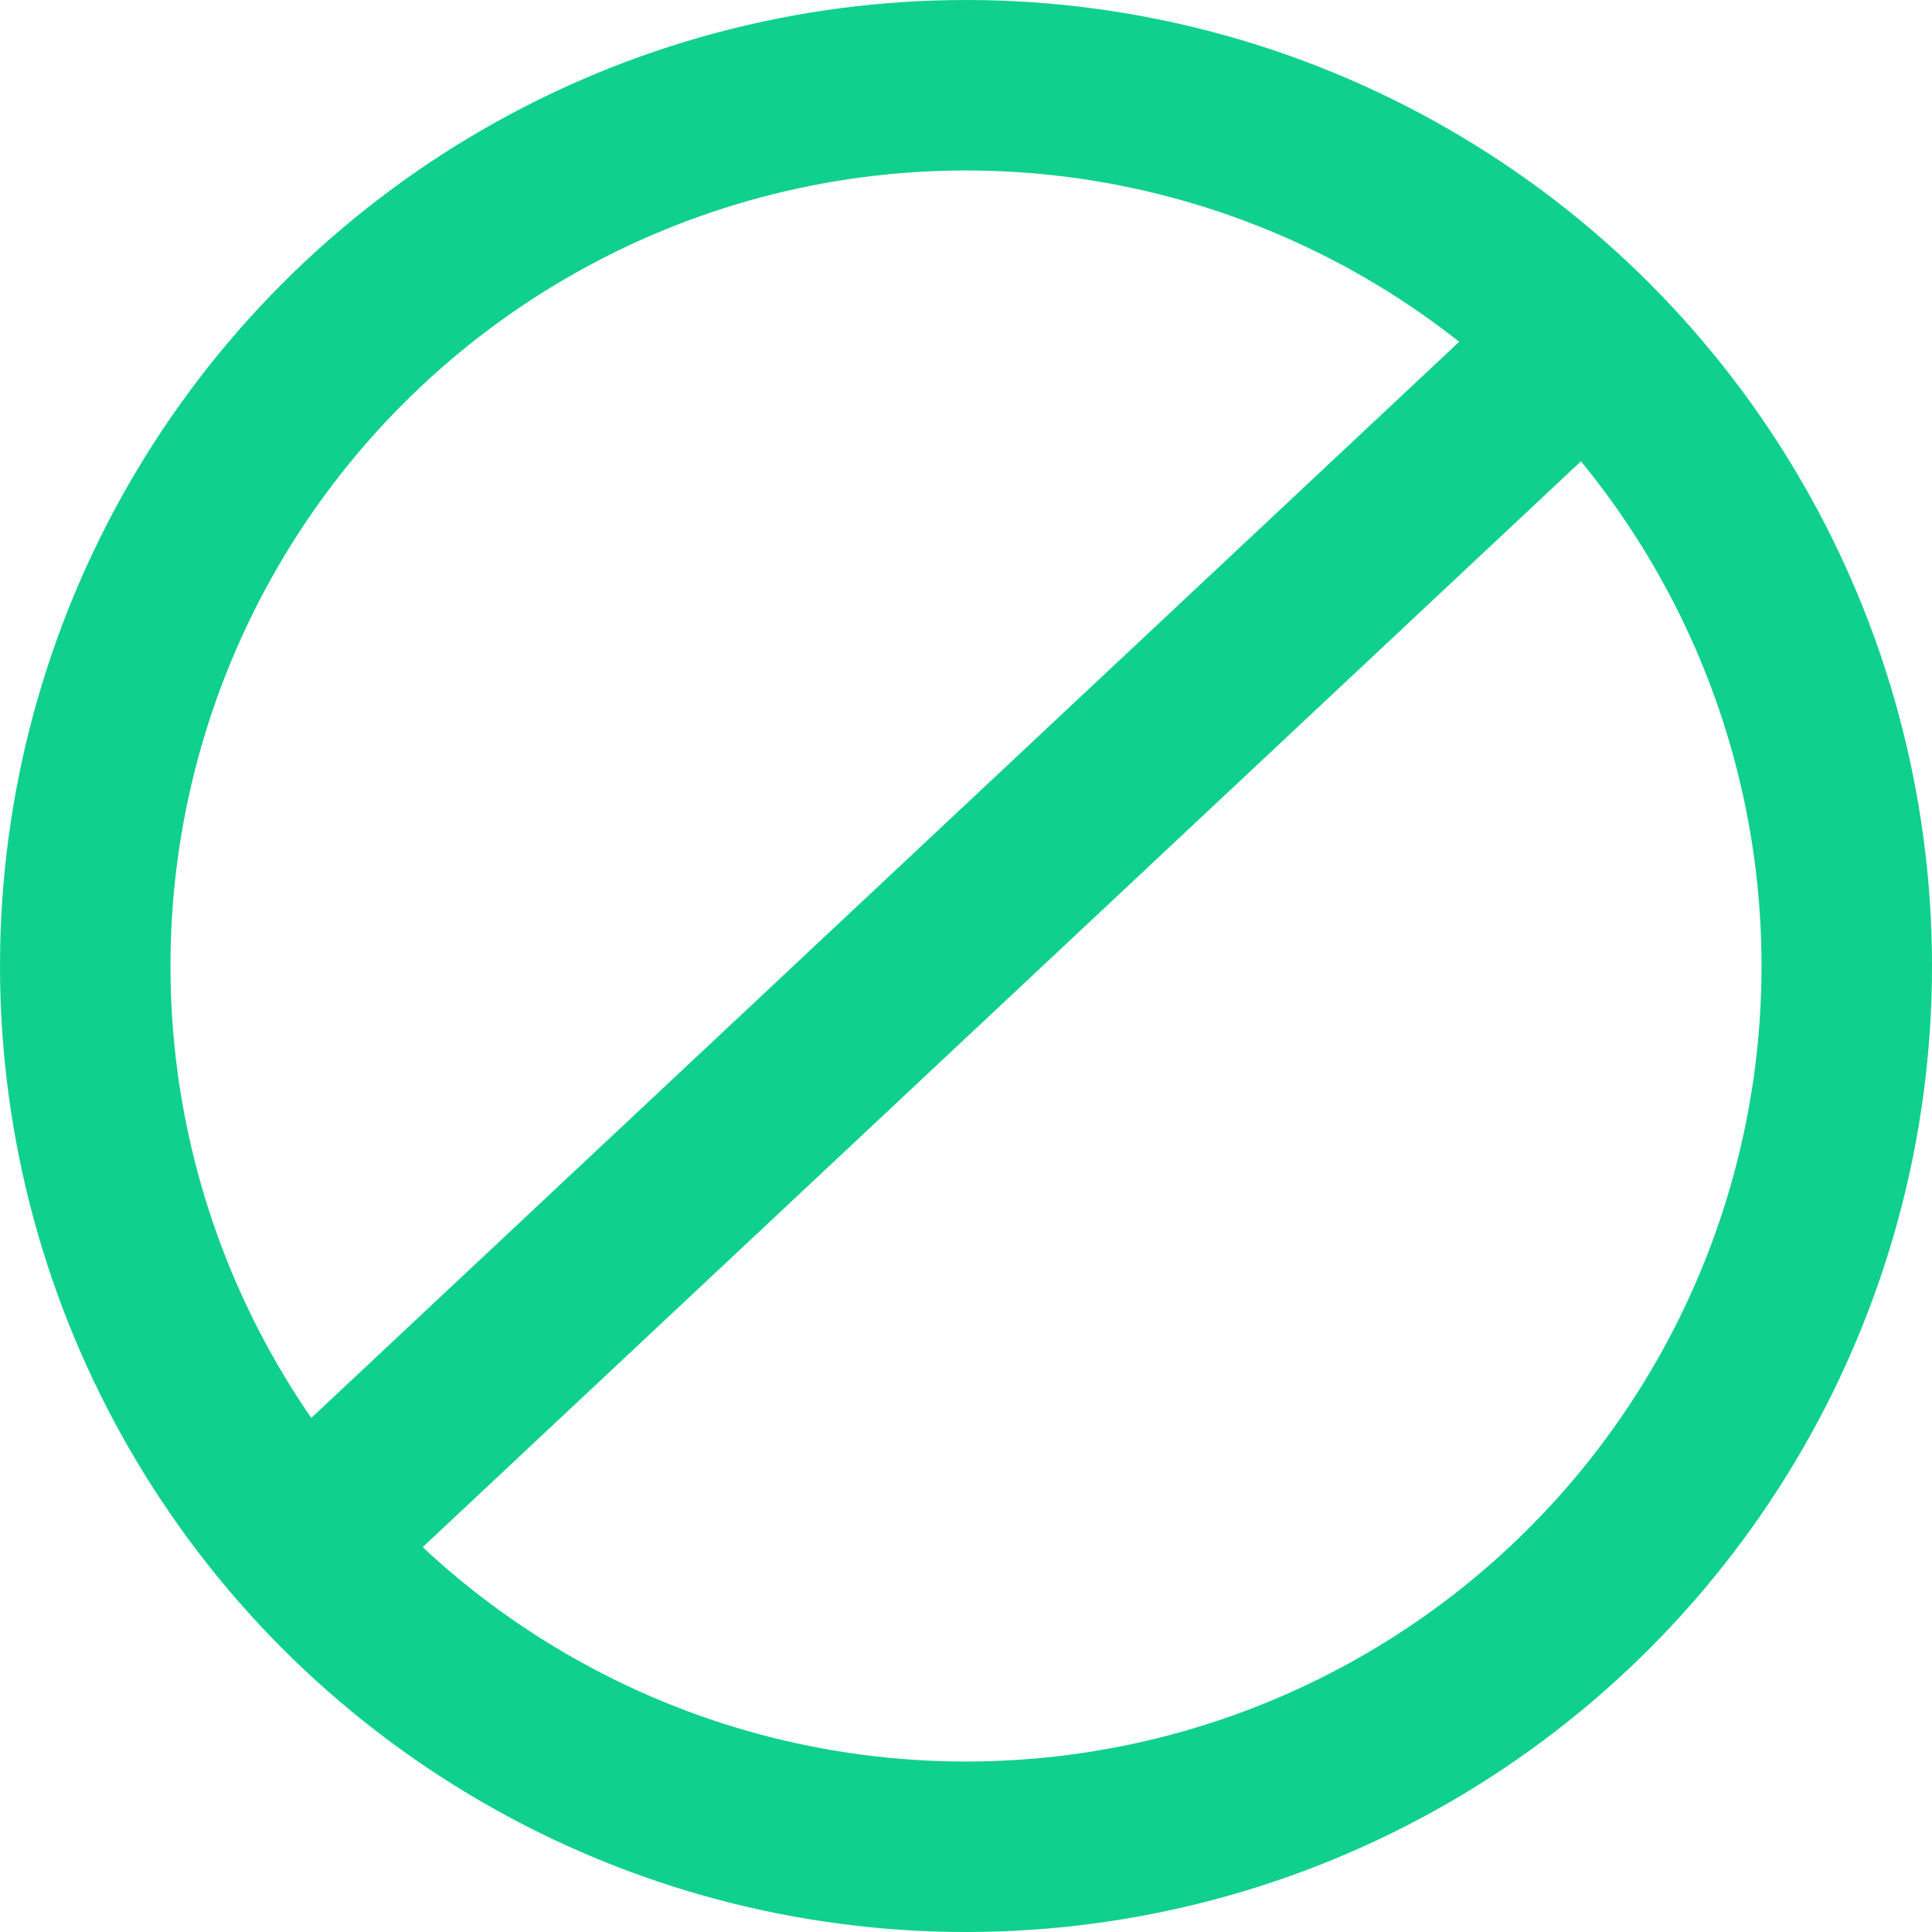
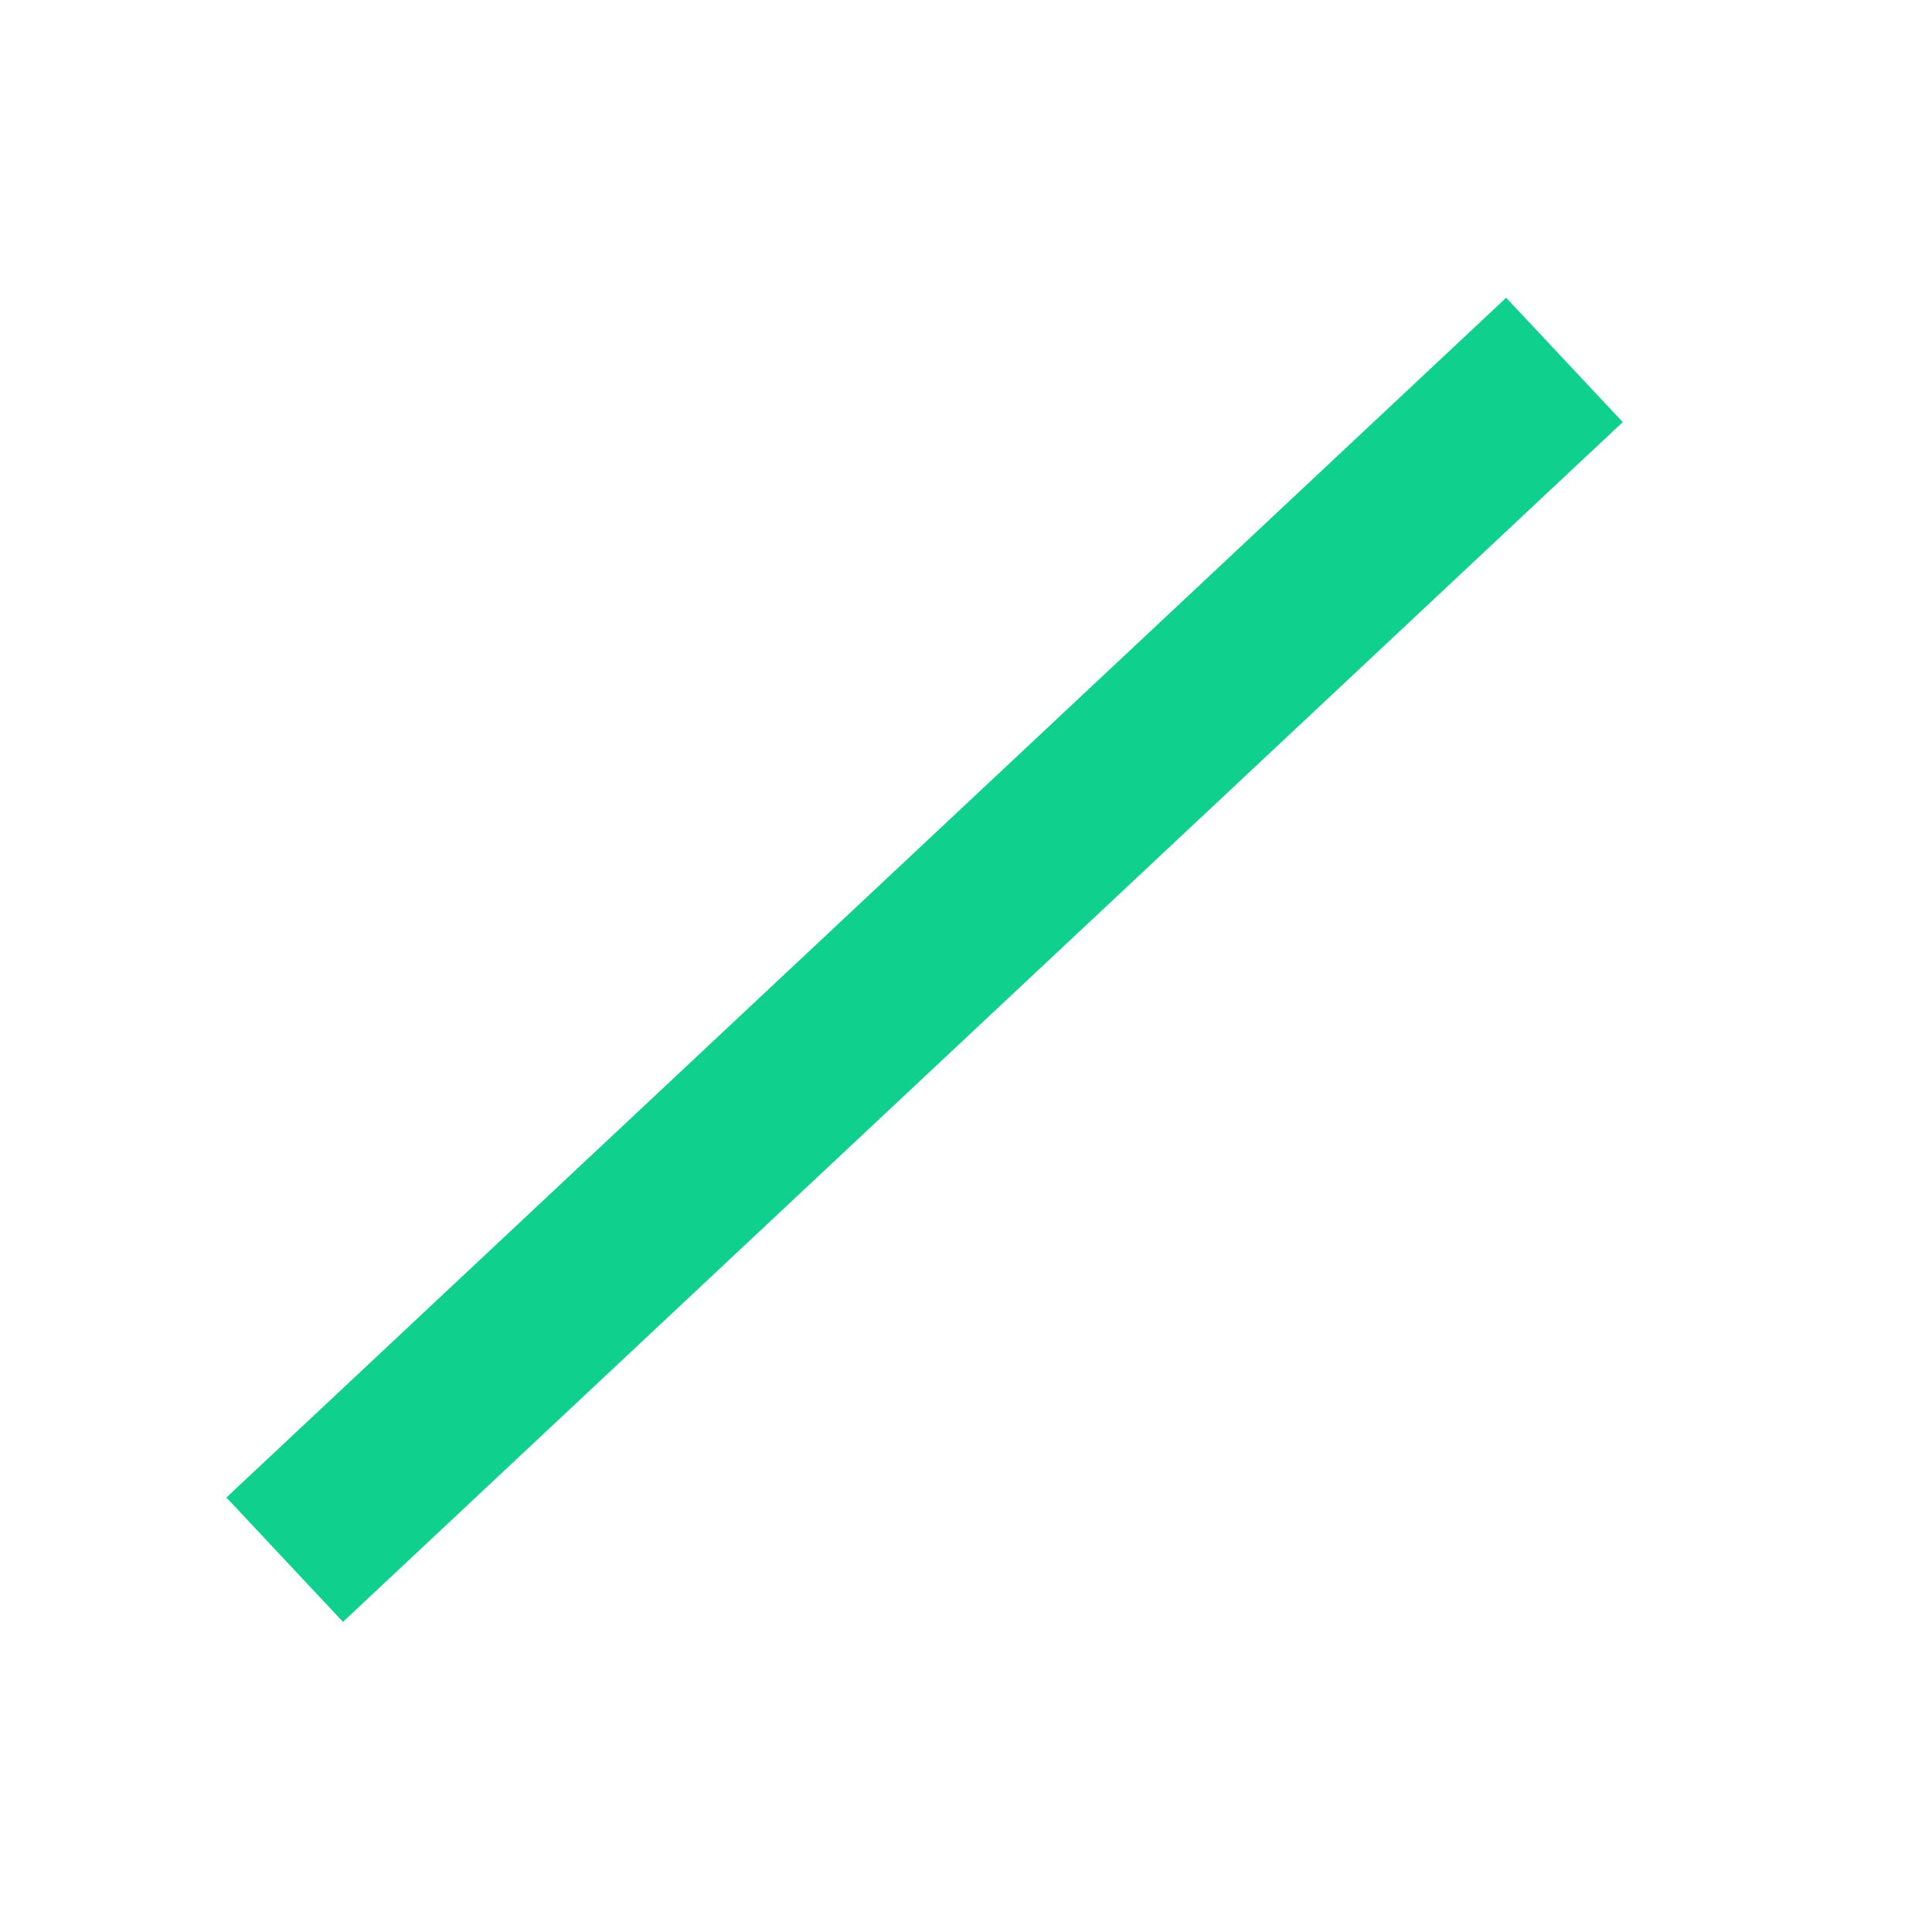
<svg xmlns="http://www.w3.org/2000/svg" width="17" height="17" viewBox="0 0 17 17">
  <g id="limit" transform="translate(0)">
    <g id="Ellipse_6" data-name="Ellipse 6" transform="translate(0)" fill="none" stroke="#10d08e" stroke-width="1.5">
-       <circle cx="8.5" cy="8.5" r="8.5" stroke="none" />
-       <circle cx="8.5" cy="8.5" r="7.75" fill="none" />
-     </g>
+       </g>
    <line id="Line_3" data-name="Line 3" x1="11.261" y2="10.557" transform="translate(2.505 3.167)" fill="none" stroke="#10d08e" stroke-width="1.5" />
  </g>
</svg>